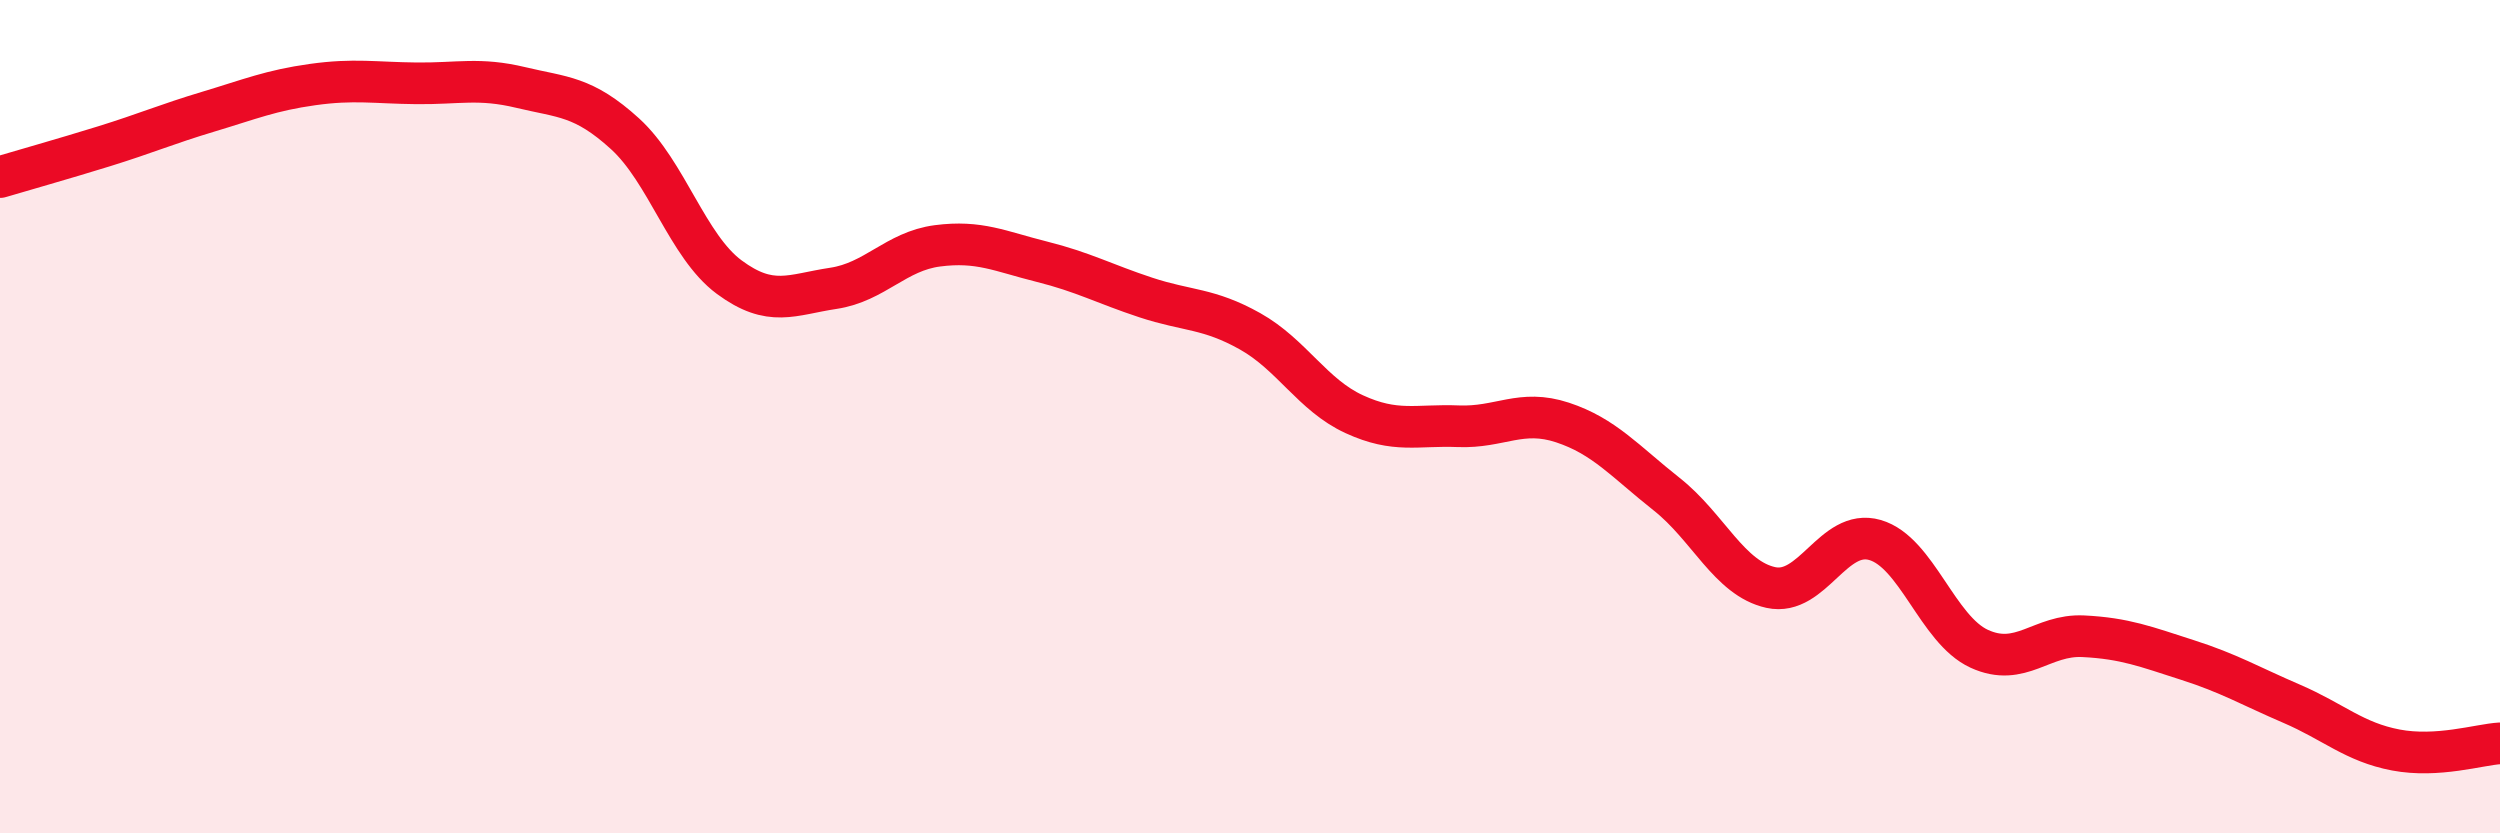
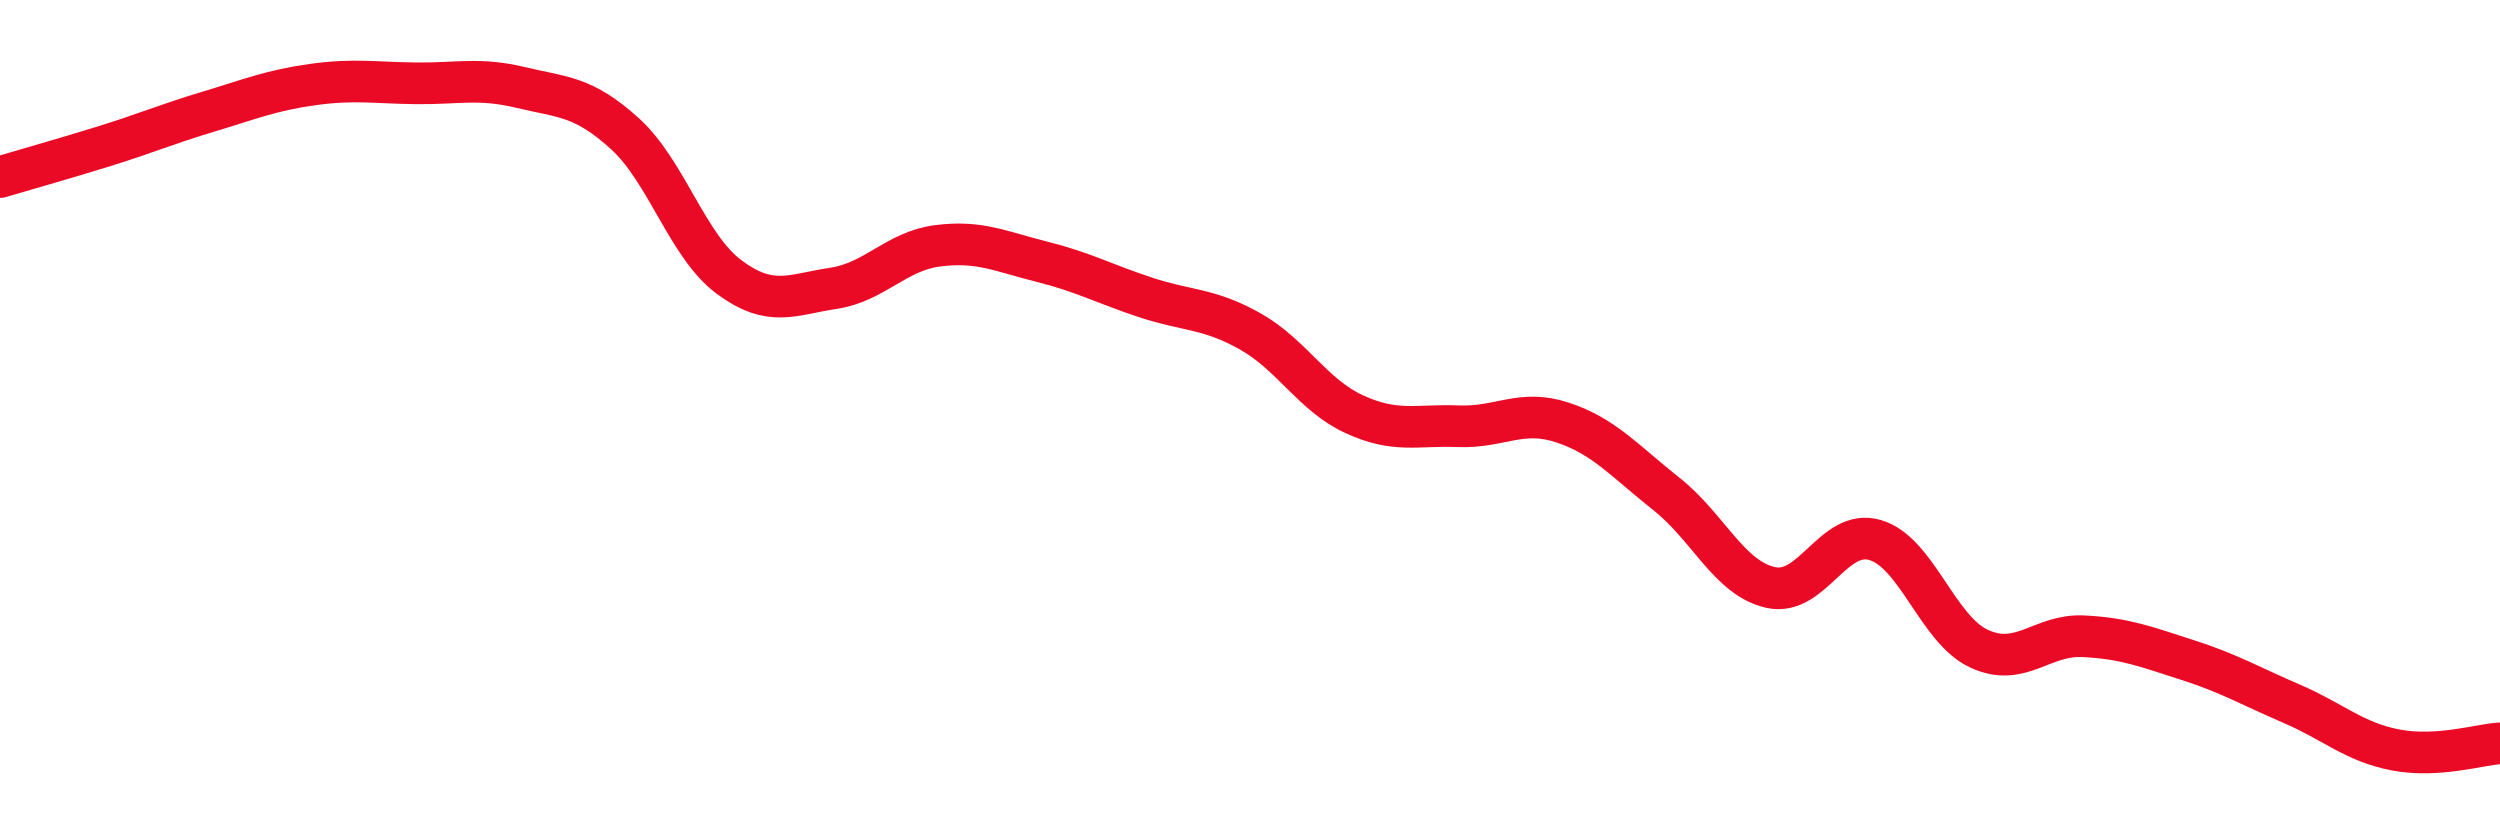
<svg xmlns="http://www.w3.org/2000/svg" width="60" height="20" viewBox="0 0 60 20">
-   <path d="M 0,4.25 C 0.5,4.1 1.5,3.82 2.5,3.51 C 3.5,3.2 4,2.98 5,2.68 C 6,2.38 6.5,2.17 7.5,2.03 C 8.5,1.89 9,1.99 10,2 C 11,2.01 11.5,1.86 12.5,2.1 C 13.5,2.34 14,2.3 15,3.21 C 16,4.12 16.5,5.91 17.5,6.65 C 18.5,7.39 19,7.07 20,6.92 C 21,6.77 21.5,6.03 22.5,5.9 C 23.5,5.77 24,6.03 25,6.28 C 26,6.53 26.5,6.81 27.5,7.14 C 28.5,7.47 29,7.39 30,7.95 C 31,8.51 31.5,9.48 32.5,9.94 C 33.5,10.4 34,10.19 35,10.23 C 36,10.27 36.5,9.81 37.5,10.14 C 38.5,10.47 39,11.07 40,11.86 C 41,12.65 41.5,13.88 42.5,14.1 C 43.5,14.32 44,12.67 45,12.96 C 46,13.25 46.5,15.11 47.5,15.57 C 48.5,16.03 49,15.22 50,15.27 C 51,15.32 51.5,15.52 52.5,15.84 C 53.5,16.16 54,16.46 55,16.89 C 56,17.32 56.5,17.81 57.5,18 C 58.5,18.19 59.5,17.87 60,17.84L60 20L0 20Z" fill="#EB0A25" opacity="0.1" stroke-linecap="round" stroke-linejoin="round" />
  <path d="M 0,4.25 C 0.5,4.1 1.5,3.82 2.5,3.51 C 3.5,3.2 4,2.98 5,2.68 C 6,2.38 6.5,2.17 7.5,2.03 C 8.5,1.89 9,1.99 10,2 C 11,2.01 11.5,1.86 12.5,2.1 C 13.5,2.34 14,2.3 15,3.21 C 16,4.12 16.5,5.91 17.5,6.65 C 18.5,7.39 19,7.07 20,6.92 C 21,6.77 21.5,6.03 22.5,5.9 C 23.5,5.77 24,6.03 25,6.28 C 26,6.53 26.5,6.81 27.5,7.14 C 28.5,7.47 29,7.39 30,7.95 C 31,8.51 31.5,9.48 32.5,9.94 C 33.5,10.4 34,10.19 35,10.23 C 36,10.27 36.5,9.81 37.5,10.14 C 38.5,10.47 39,11.07 40,11.86 C 41,12.65 41.5,13.88 42.5,14.1 C 43.5,14.32 44,12.67 45,12.96 C 46,13.25 46.5,15.11 47.5,15.57 C 48.5,16.03 49,15.22 50,15.27 C 51,15.32 51.5,15.52 52.5,15.84 C 53.5,16.16 54,16.46 55,16.89 C 56,17.32 56.5,17.81 57.5,18 C 58.5,18.19 59.5,17.87 60,17.84" stroke="#EB0A25" stroke-width="1" fill="none" stroke-linecap="round" stroke-linejoin="round" />
</svg>